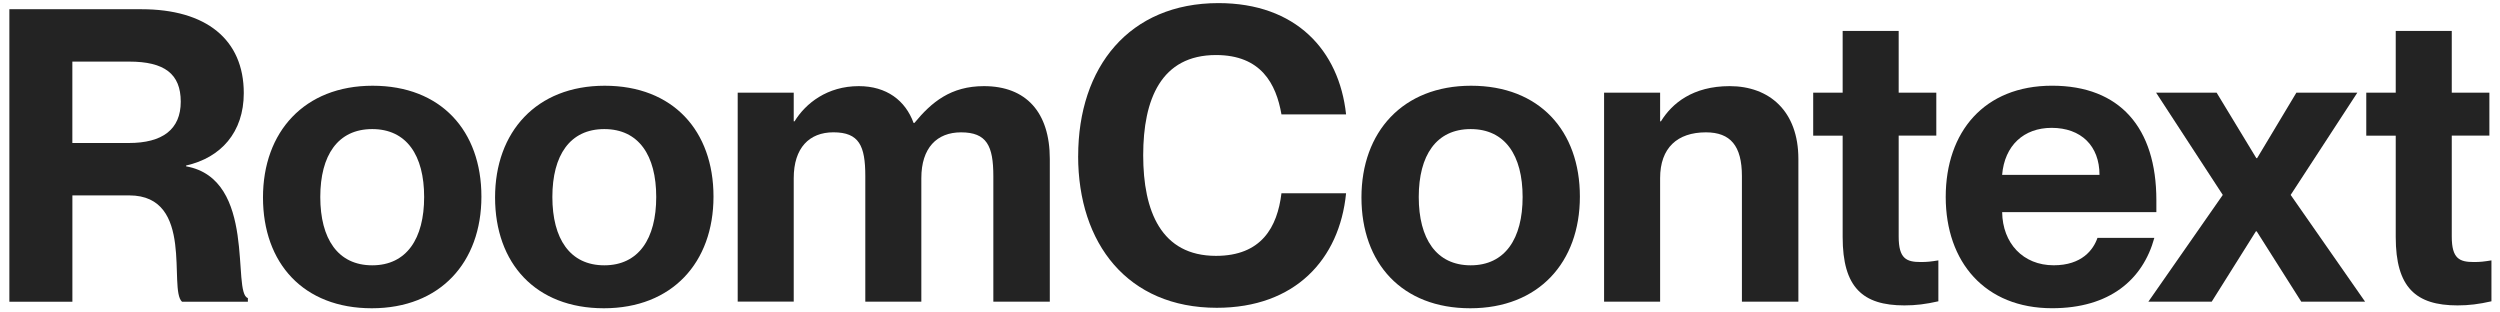
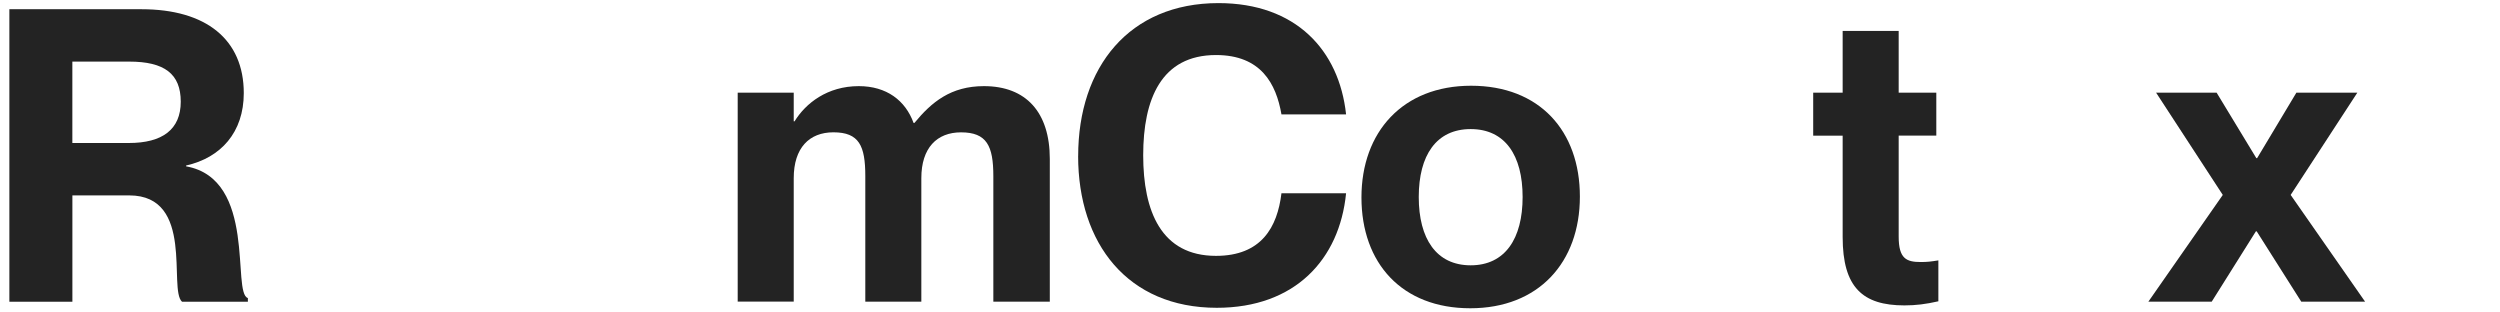
<svg xmlns="http://www.w3.org/2000/svg" width="256" height="32" viewBox="0 0 256 32" fill="none">
  <path d="M0.959 30.894V0.945H14.49C21.107 0.945 24.963 4.044 24.963 9.533C24.963 13.552 22.617 16.15 19.058 16.948V17.033C26.347 18.332 23.708 30.018 25.382 30.519V30.898H18.639C17.214 29.64 19.979 20.009 13.236 20.009H7.413V30.898H0.959V30.894ZM13.191 14.643C16.628 14.643 18.509 13.262 18.509 10.412C18.509 7.562 16.835 6.308 13.232 6.308H7.409V14.643H13.191Z" fill="#232323" />
-   <path d="M26.93 20.214C26.93 13.511 31.161 8.779 38.156 8.779C45.151 8.779 49.297 13.389 49.297 20.132C49.297 26.875 45.066 31.566 38.071 31.566C31.075 31.566 26.93 26.96 26.93 20.214ZM43.433 20.173C43.433 15.901 41.633 13.218 38.115 13.218C34.597 13.218 32.797 15.898 32.797 20.173C32.797 24.448 34.597 27.168 38.115 27.168C41.633 27.168 43.433 24.444 43.433 20.173Z" fill="#232323" />
-   <path d="M50.695 20.214C50.695 13.511 54.925 8.779 61.921 8.779C68.916 8.779 73.062 13.389 73.062 20.132C73.062 26.875 68.831 31.566 61.836 31.566C54.84 31.566 50.695 26.96 50.695 20.214ZM67.198 20.173C67.198 15.901 65.398 13.218 61.88 13.218C58.362 13.218 56.562 15.898 56.562 20.173C56.562 24.448 58.362 27.168 61.88 27.168C65.398 27.168 67.198 24.444 67.198 20.173Z" fill="#232323" />
  <path d="M107.5 16.276V30.894H101.718V18.035C101.718 14.936 101.047 13.552 98.408 13.552C95.937 13.552 94.345 15.144 94.345 18.243V30.891H88.607V18.032C88.607 14.933 87.98 13.549 85.341 13.549C82.87 13.549 81.278 15.141 81.278 18.24V30.887H75.54V9.492H81.278V12.424H81.363C82.495 10.579 84.714 8.82 87.939 8.82C90.785 8.82 92.715 10.286 93.55 12.591H93.635C95.395 10.453 97.365 8.82 100.757 8.82C105.073 8.82 107.5 11.5 107.5 16.276Z" fill="#232323" />
  <path d="M110.405 15.983C110.405 6.853 115.641 0.318 124.771 0.318C132.687 0.318 137.129 5.135 137.838 11.711H131.221C130.675 8.572 129.128 5.636 124.518 5.636C118.907 5.636 117.063 10.16 117.063 15.898C117.063 21.635 118.907 26.2 124.518 26.2C129.168 26.2 130.801 23.268 131.221 19.791H137.838C137.166 26.575 132.601 31.518 124.6 31.518C115.471 31.518 110.401 24.942 110.401 15.979L110.405 15.983Z" fill="#232323" />
  <path d="M139.413 20.214C139.413 13.511 143.643 8.779 150.639 8.779C157.634 8.779 161.78 13.389 161.78 20.132C161.78 26.875 157.549 31.566 150.554 31.566C143.558 31.566 139.413 26.96 139.413 20.214ZM155.916 20.173C155.916 15.901 154.116 13.218 150.598 13.218C147.08 13.218 145.28 15.898 145.28 20.173C145.28 24.448 147.08 27.168 150.598 27.168C154.116 27.168 155.916 24.444 155.916 20.173Z" fill="#232323" />
-   <path d="M184.154 16.276V30.894H178.372V18.035C178.372 14.936 177.199 13.552 174.687 13.552C171.755 13.552 169.996 15.144 169.996 18.243V30.891H164.258V9.492H169.996V12.424H170.081C171.213 10.579 173.347 8.82 177.117 8.82C181.181 8.82 184.154 11.374 184.154 16.276Z" fill="#232323" />
  <path d="M198.489 26.664V30.853C197.19 31.147 196.184 31.273 195.012 31.273C190.74 31.273 188.688 29.428 188.688 24.277V13.89H185.671V9.492H188.688V3.165H194.425V9.489H198.278V13.886H194.425V24.233C194.425 26.493 195.22 26.831 196.685 26.831C197.357 26.831 197.691 26.79 198.485 26.664H198.489Z" fill="#232323" />
-   <path d="M220.812 21.721H205.021C205.062 24.905 207.158 27.165 210.298 27.165C213.189 27.165 214.362 25.573 214.781 24.359H220.604C219.431 28.631 216.039 31.562 210.131 31.562C203.262 31.562 199.242 26.831 199.242 20.169C199.242 13.508 203.18 8.776 210.131 8.776C217.082 8.776 220.812 13.089 220.812 20.503V21.717V21.721ZM214.989 17.909C214.989 14.936 213.104 13.092 210.087 13.092C207.24 13.092 205.27 14.892 205.017 17.909H214.985H214.989Z" fill="#232323" />
  <path d="M219.99 30.894L227.613 19.961L220.784 9.489H226.982L231.046 16.191H231.131L235.15 9.489H241.392L234.564 19.961L242.187 30.894H235.651L231.087 23.691H231.001L226.478 30.894H219.987H219.99Z" fill="#232323" />
-   <path d="M255.124 26.664V30.853C253.825 31.147 252.82 31.273 251.647 31.273C247.375 31.273 245.323 29.428 245.323 24.277V13.89H242.306V9.492H245.323V3.165H251.061V9.489H254.913V13.886H251.061V24.233C251.061 26.493 251.855 26.831 253.321 26.831C253.992 26.831 254.327 26.79 255.121 26.664H255.124Z" fill="#232323" />
</svg>